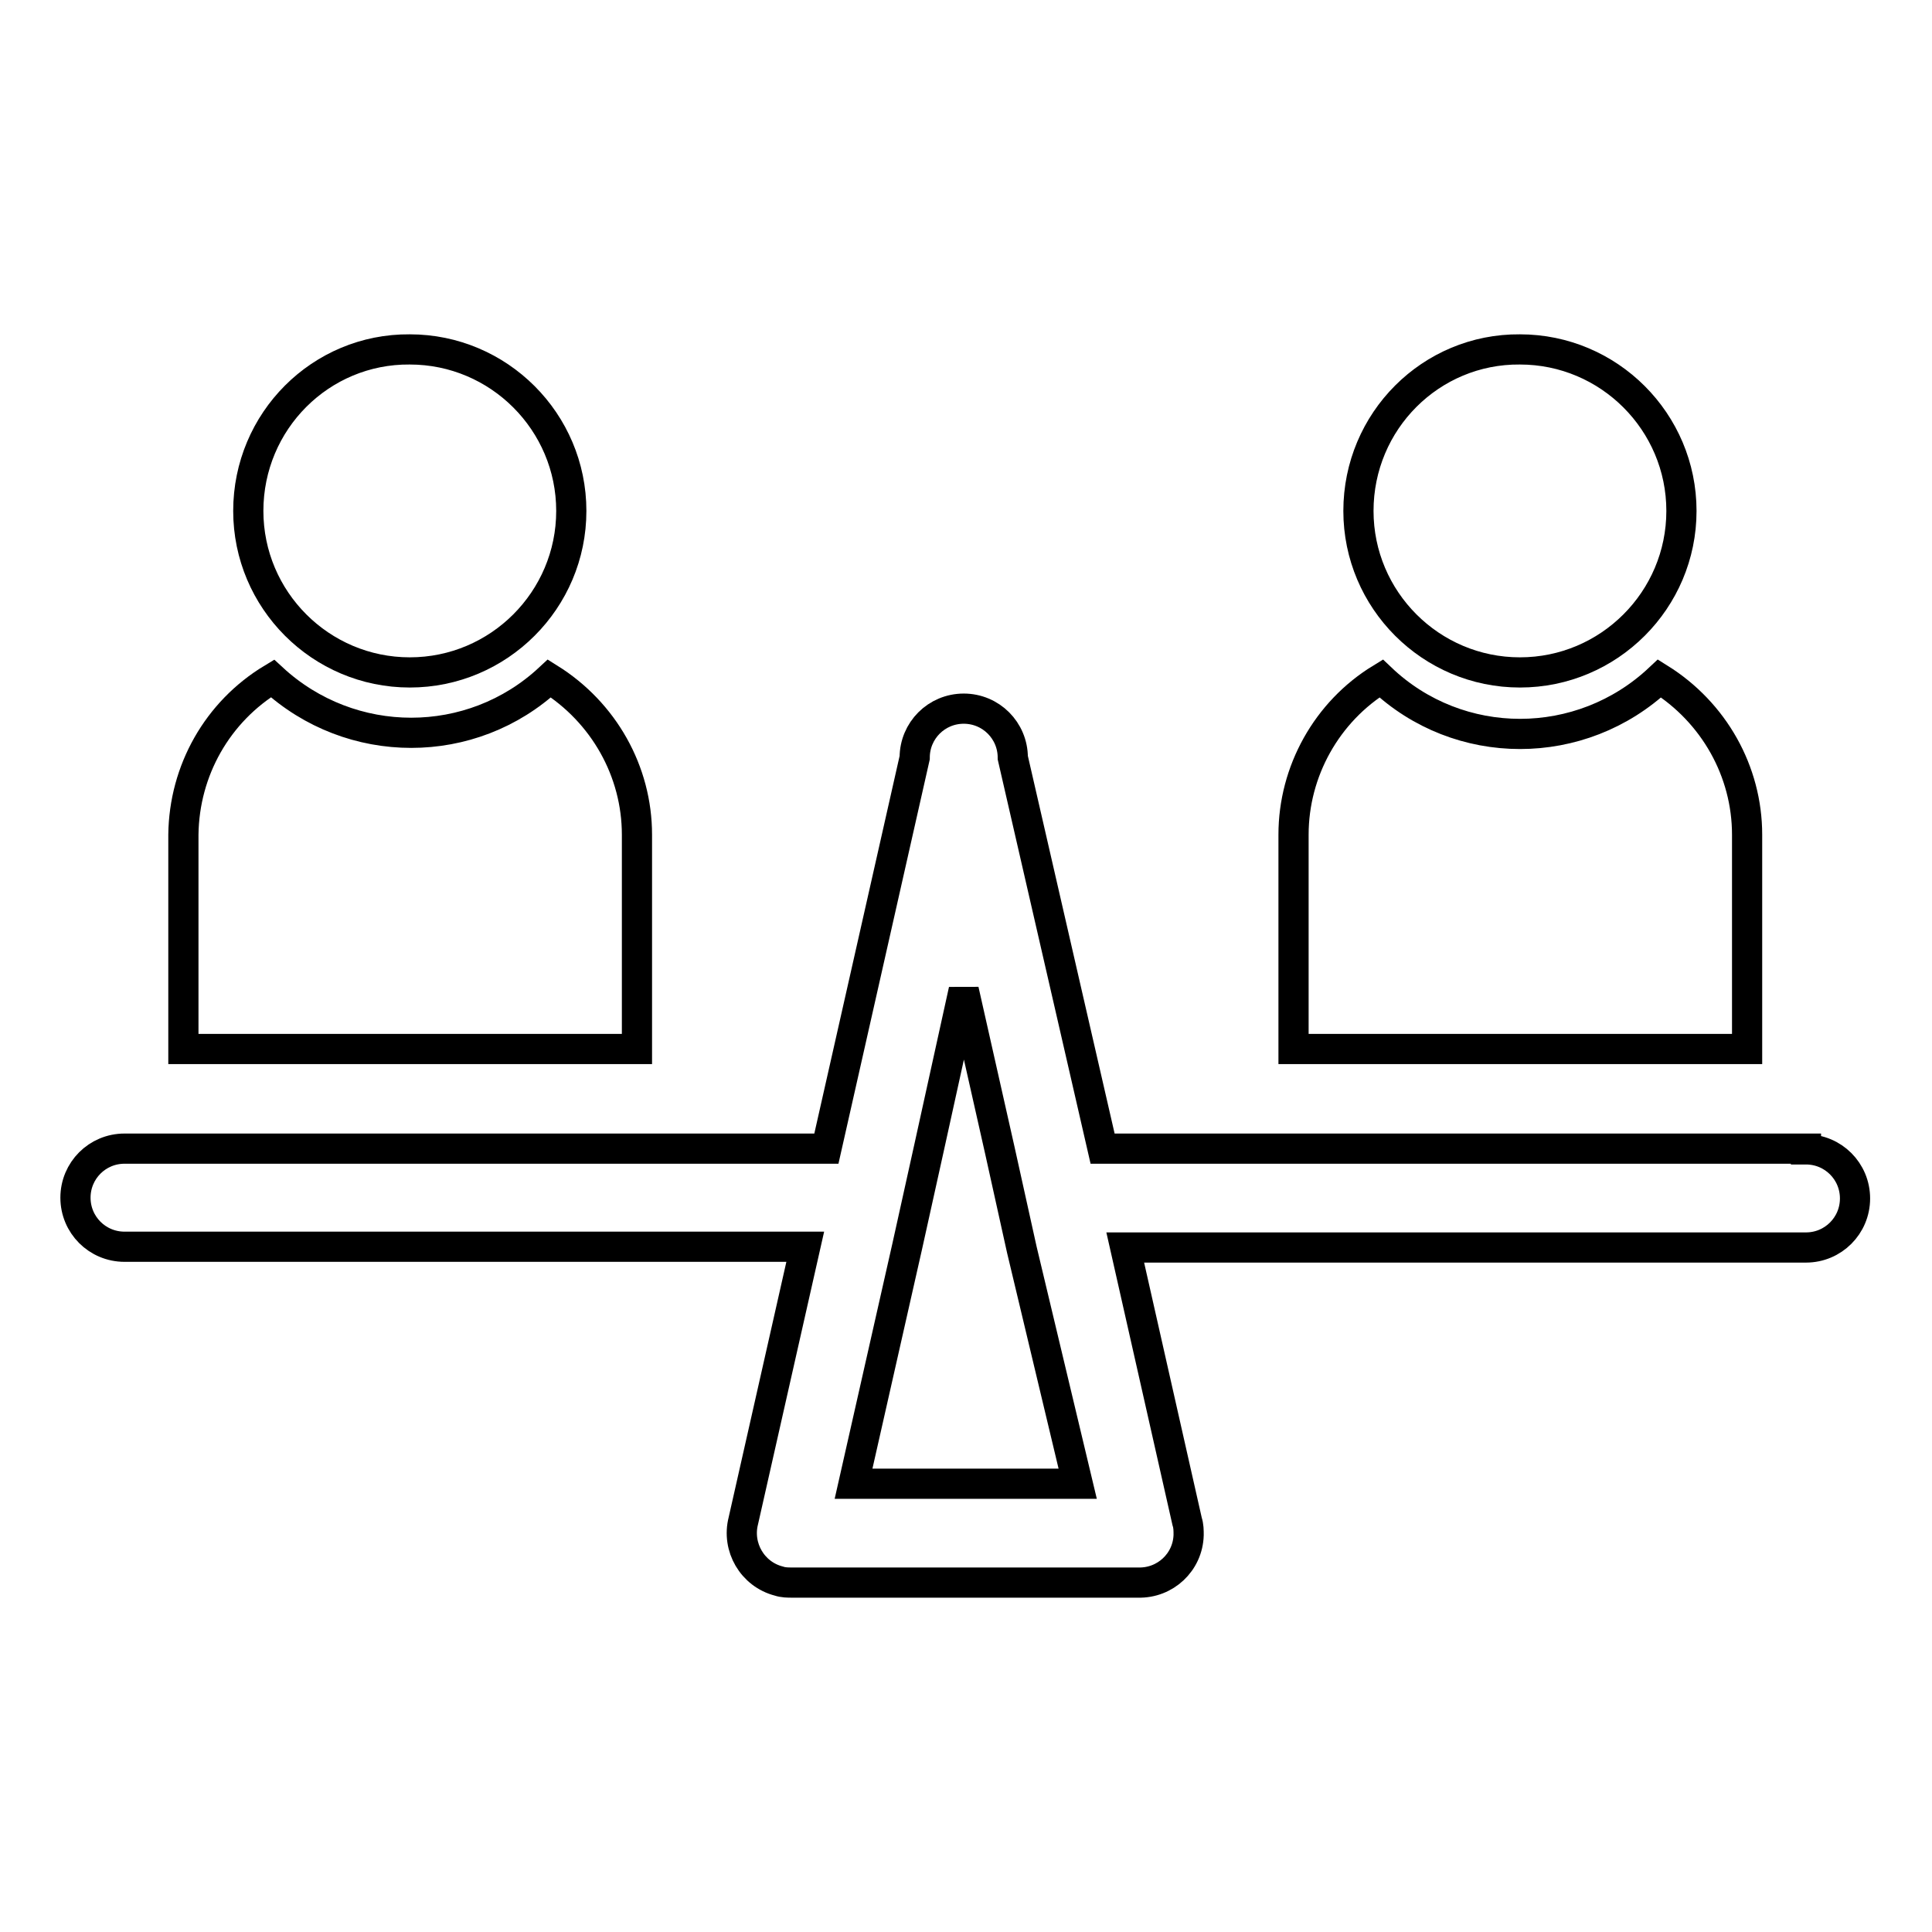
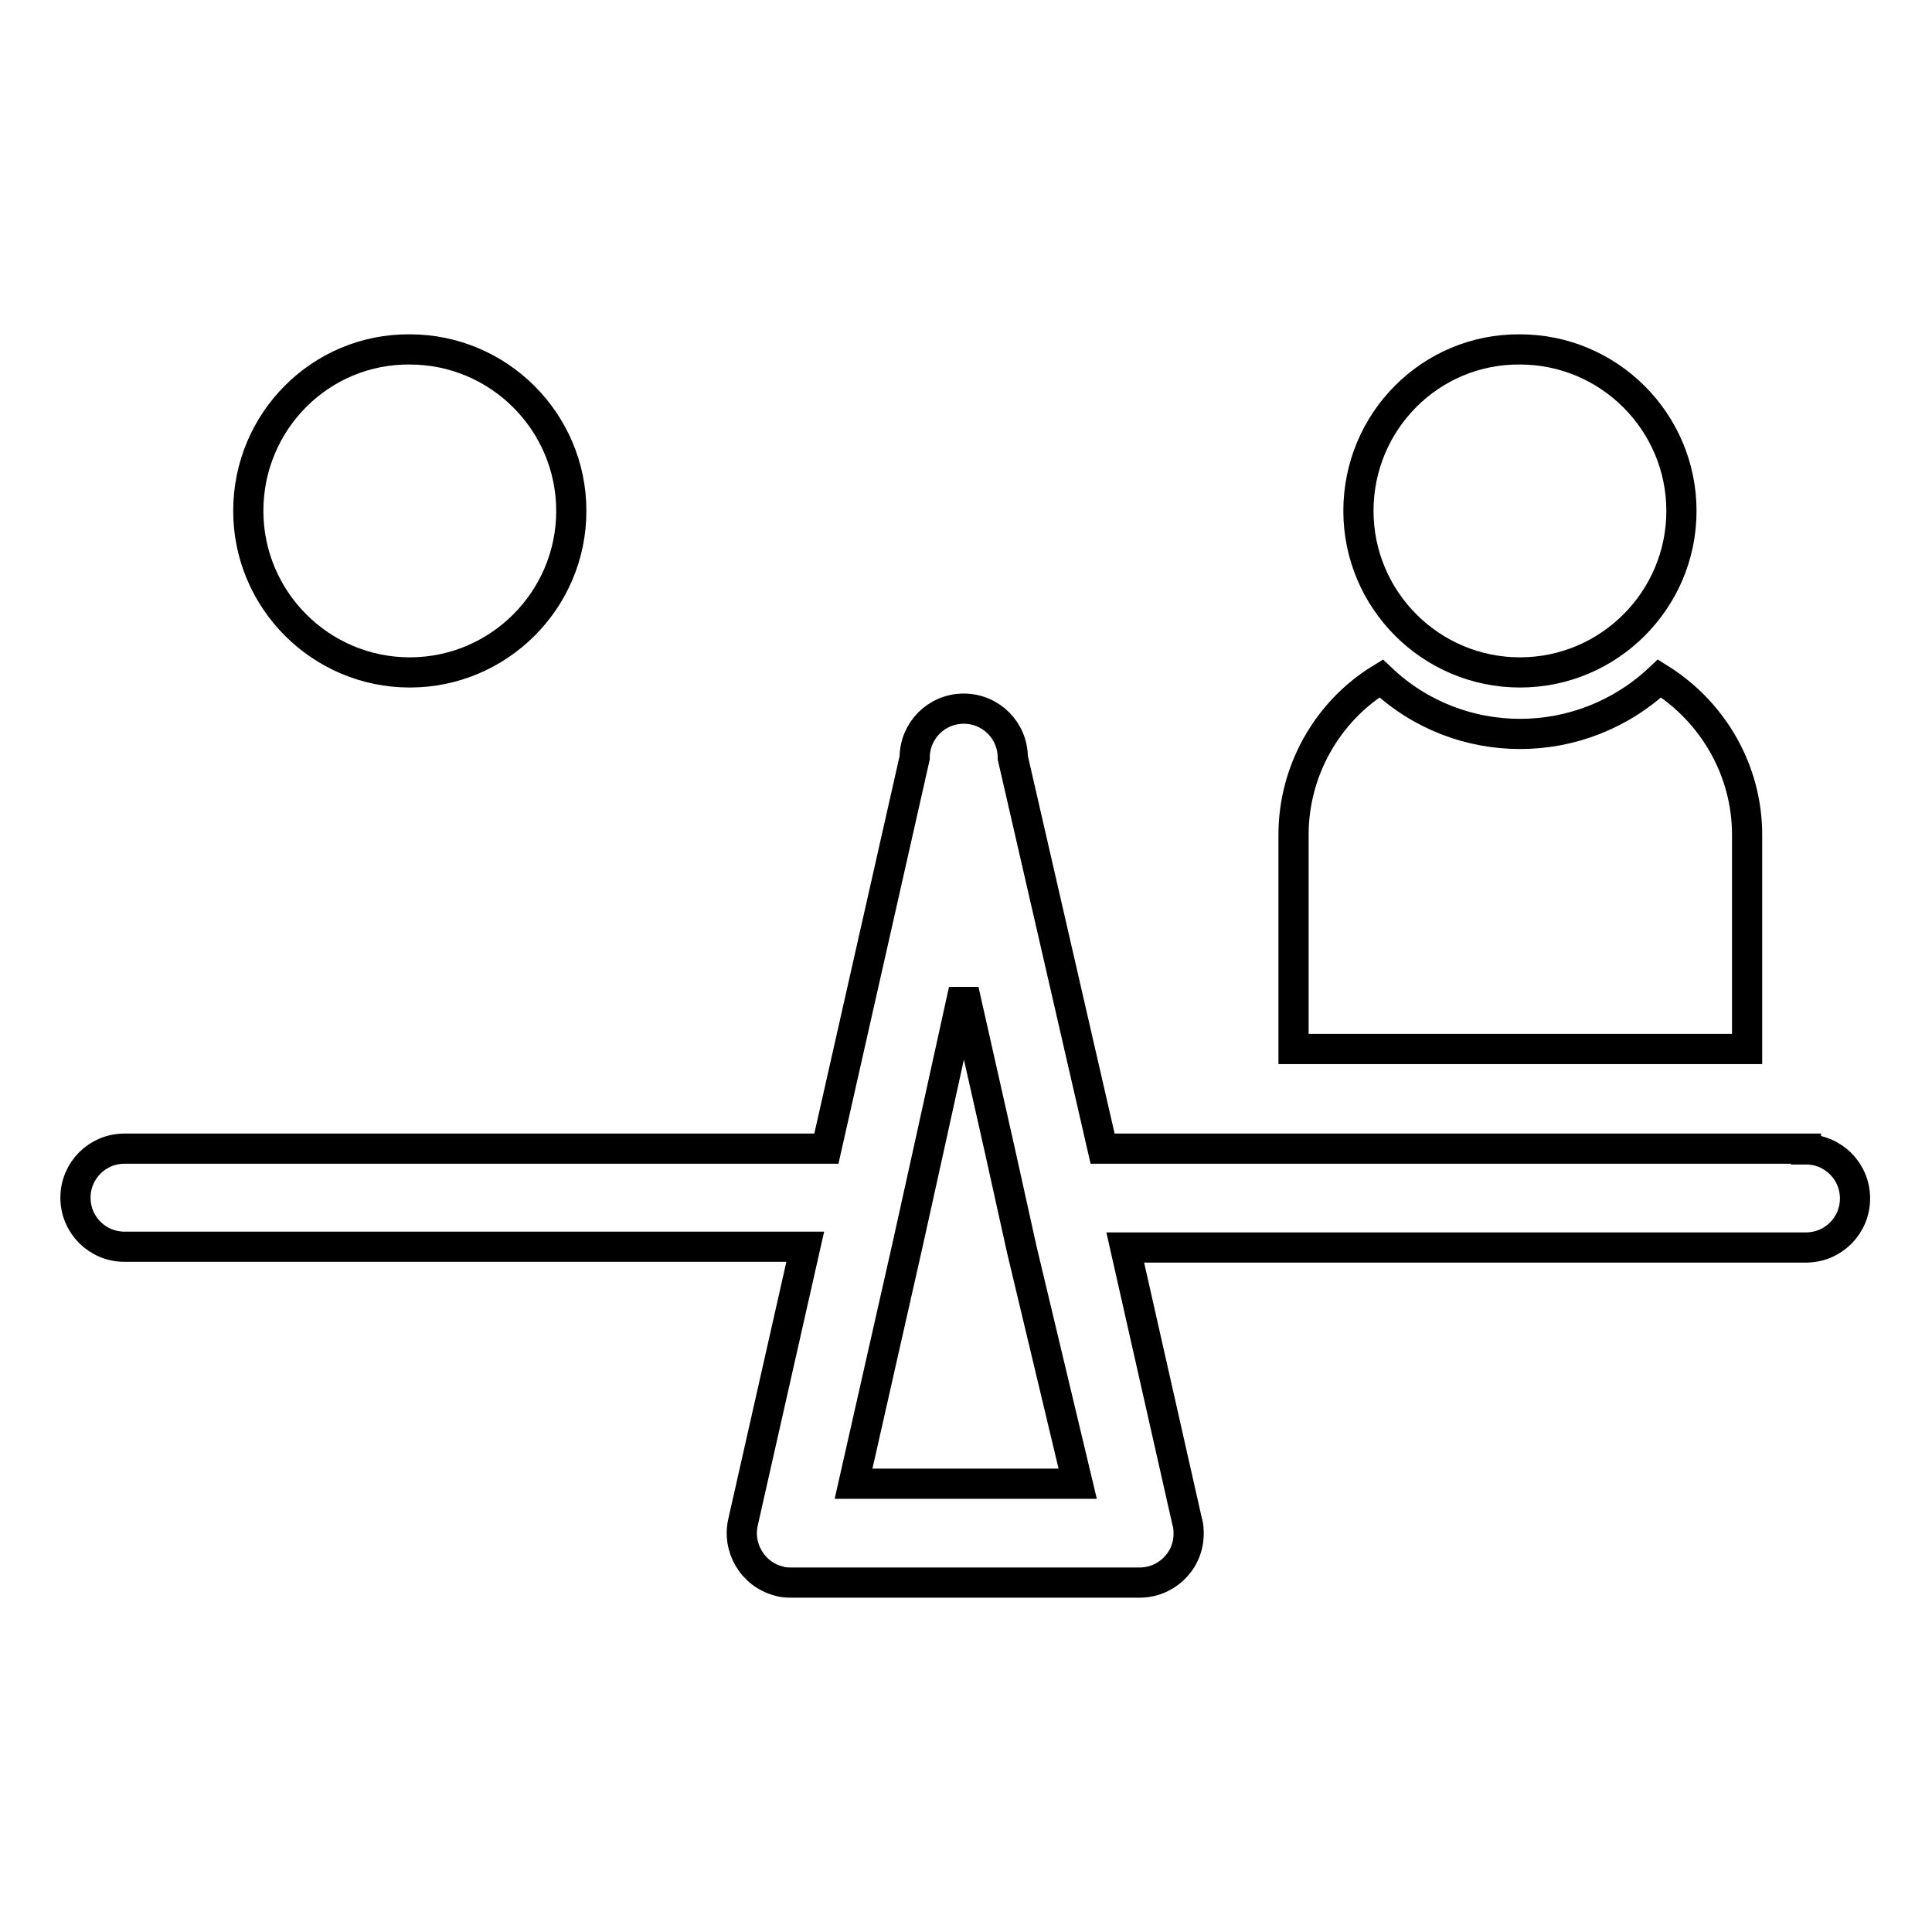
<svg xmlns="http://www.w3.org/2000/svg" version="1.1" x="0px" y="0px" viewBox="0 0 256 256" enable-background="new 0 0 256 256" xml:space="preserve">
  <g>
    <path stroke-width="4" fill-opacity="0" stroke="#000000" d="M239.3,152.2h-93.2l-11.9-51.8c0-3.6-2.9-6.5-6.5-6.5c-3.6,0-6.5,2.9-6.5,6.5l-11.7,51.8H16.5 c-3.6,0-6.5,2.9-6.5,6.5c0,3.6,2.9,6.5,6.5,6.5h90.2l-8.2,36.3c-0.9,3.5,1.2,7.1,4.7,8c0.6,0.2,1.2,0.2,1.8,0.2h45.8 c3.6,0.1,6.6-2.7,6.7-6.3c0-0.6,0-1.2-0.2-1.8l-8.2-36.3h90.2c3.6,0,6.5-2.9,6.5-6.5s-2.9-6.5-6.5-6.5l0,0L239.3,152.2z  M142.8,196.6h-29.7l7.1-31.4l2.9-13.1l4.6-20.9l4.8,21.3l2.9,13.1L142.8,196.6z" />
    <path stroke-width="4" fill-opacity="0" stroke="#000000" d="M32.9,67.7c0,11.8,9.6,21.4,21.4,21.4c11.8,0,21.4-9.6,21.4-21.4l0,0c0-11.8-9.6-21.4-21.4-21.4 C42.5,46.2,32.9,55.8,32.9,67.7L32.9,67.7z" />
-     <path stroke-width="4" fill-opacity="0" stroke="#000000" d="M72.8,89.9c-10.3,9.6-26.3,9.6-36.7,0c-7.3,4.4-11.7,12.2-11.8,20.7V139h60.1v-28.4 C84.4,102.2,80,94.4,72.8,89.9z" />
    <path stroke-width="4" fill-opacity="0" stroke="#000000" d="M180,67.7c0,11.8,9.6,21.4,21.4,21.4c11.8,0,21.4-9.6,21.4-21.4l0,0c0-11.8-9.6-21.4-21.4-21.4 C189.6,46.2,180,55.8,180,67.7L180,67.7z" />
    <path stroke-width="4" fill-opacity="0" stroke="#000000" d="M219.9,89.9c-10.4,9.8-26.6,9.8-36.9,0c-7.2,4.4-11.6,12.3-11.6,20.7V139h60.1v-28.4 C231.5,102.2,227.1,94.4,219.9,89.9L219.9,89.9z" />
  </g>
</svg>